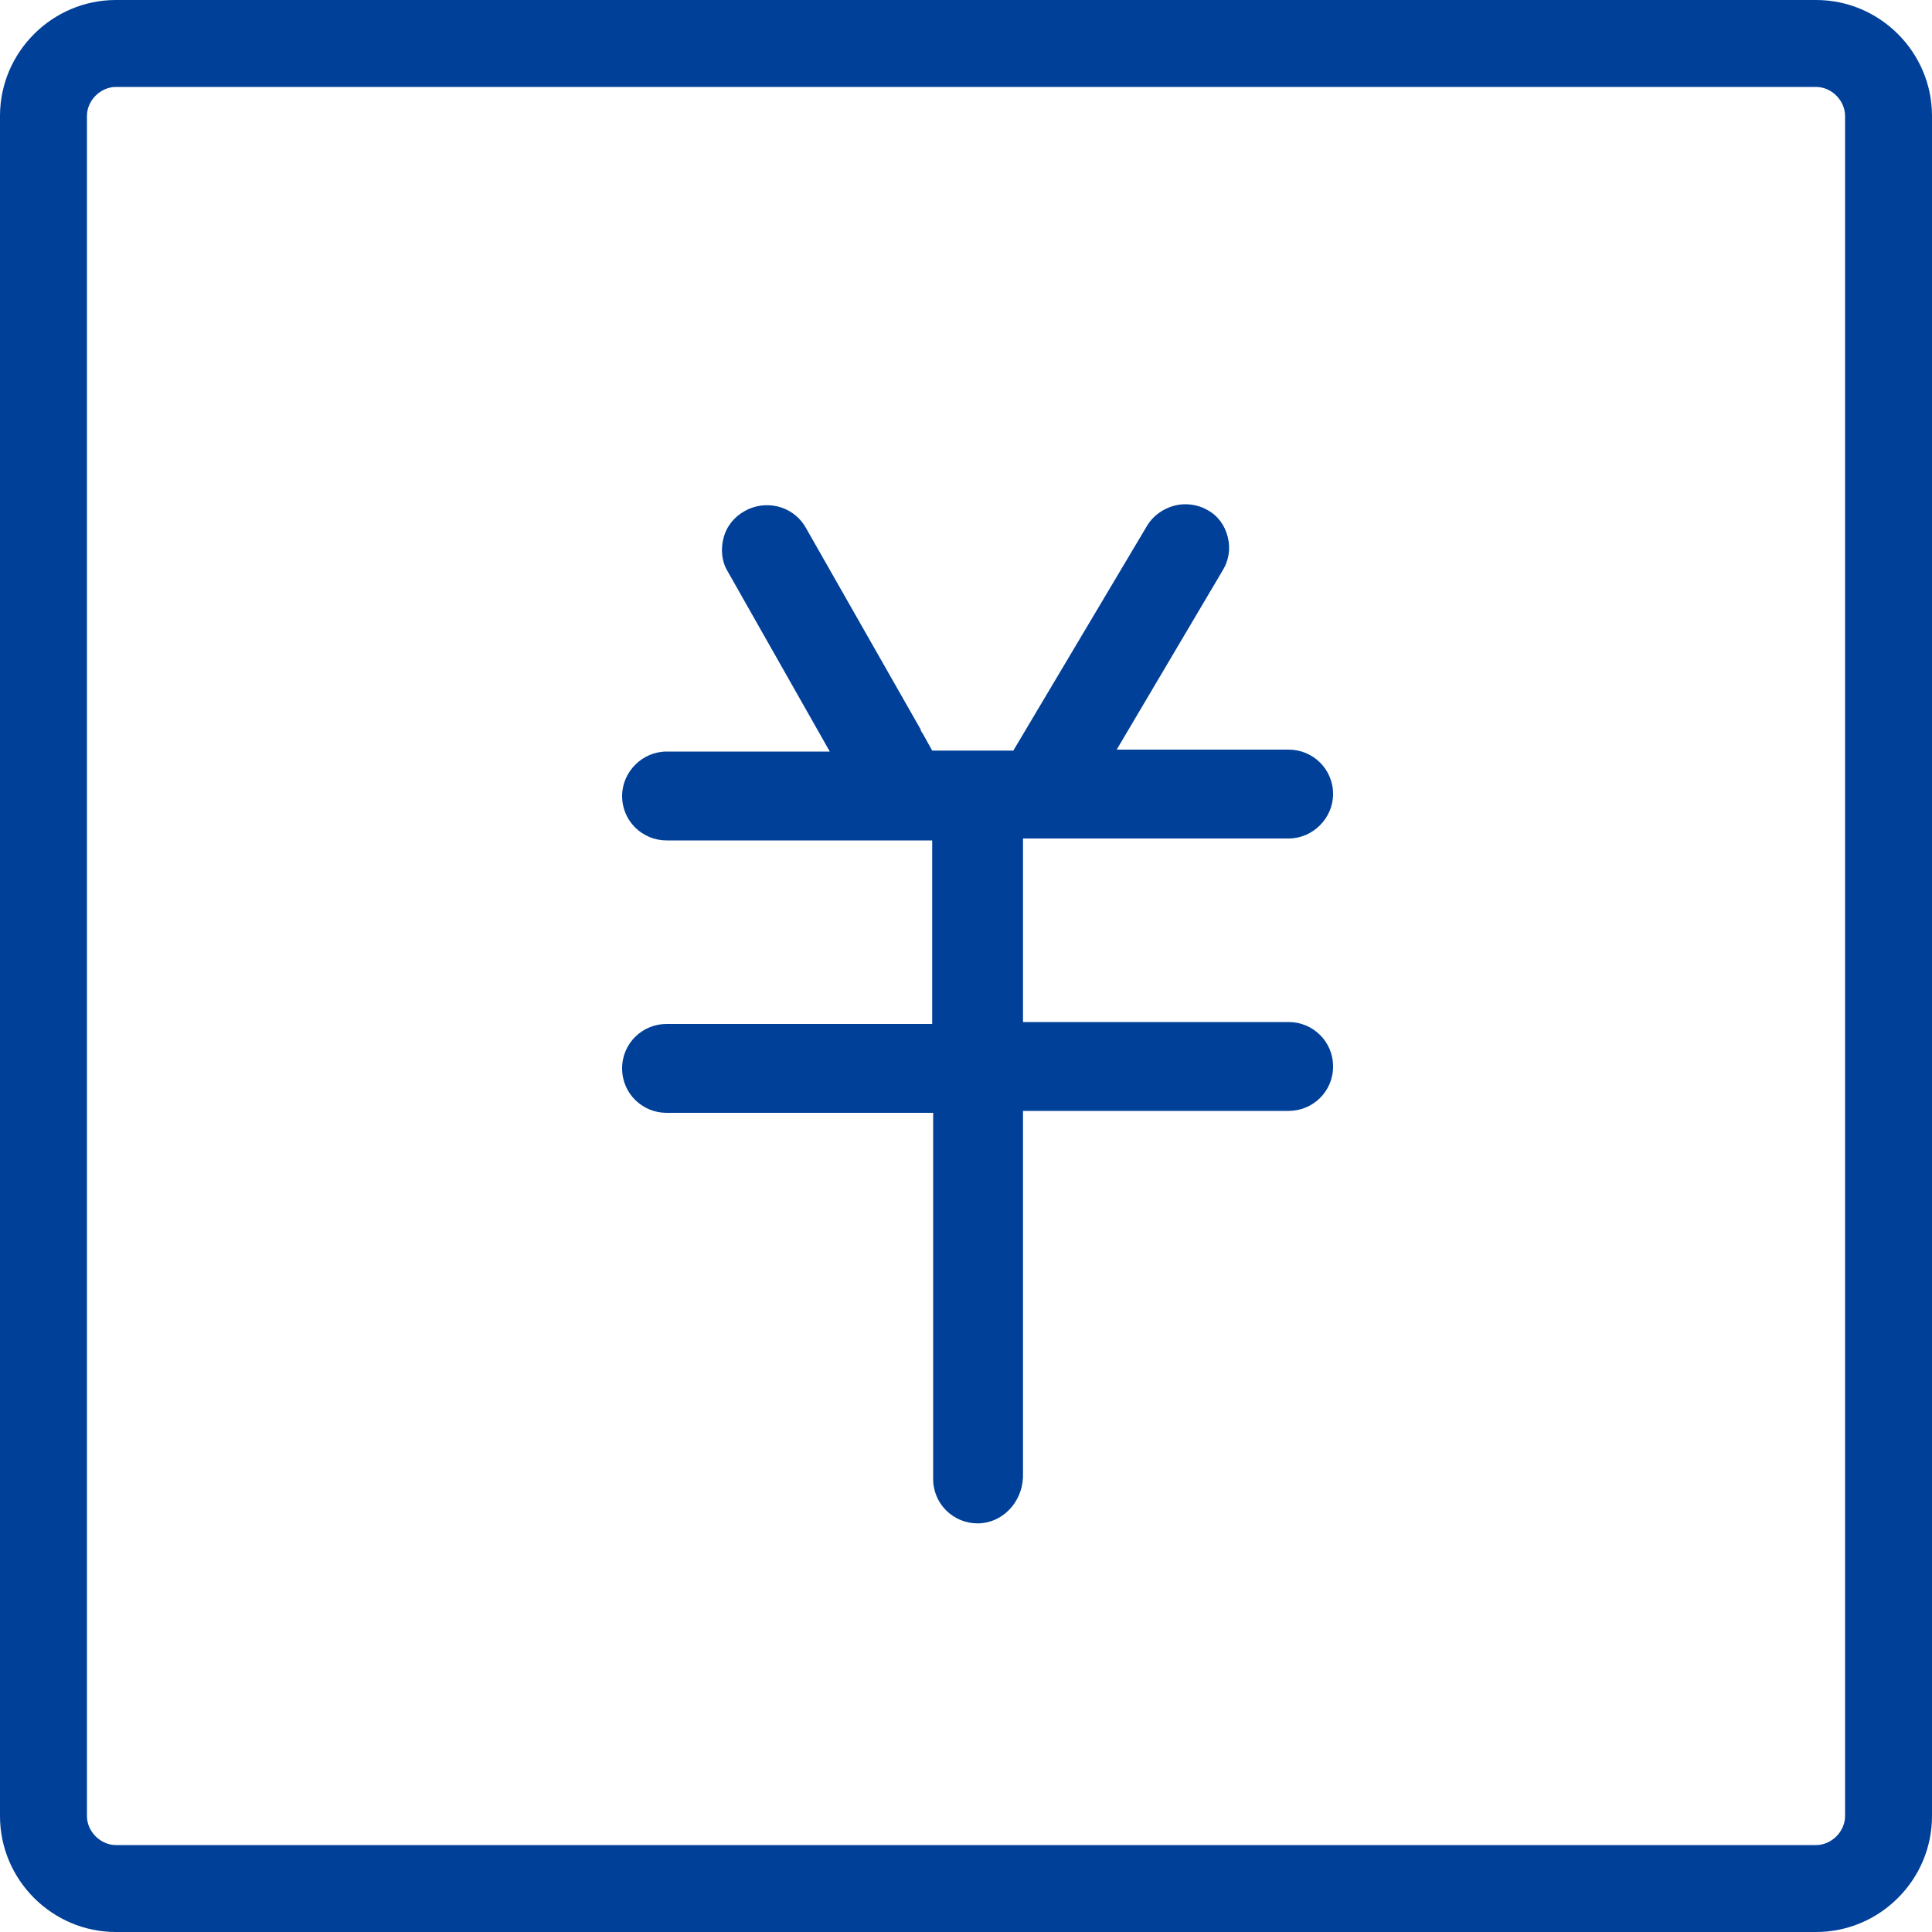
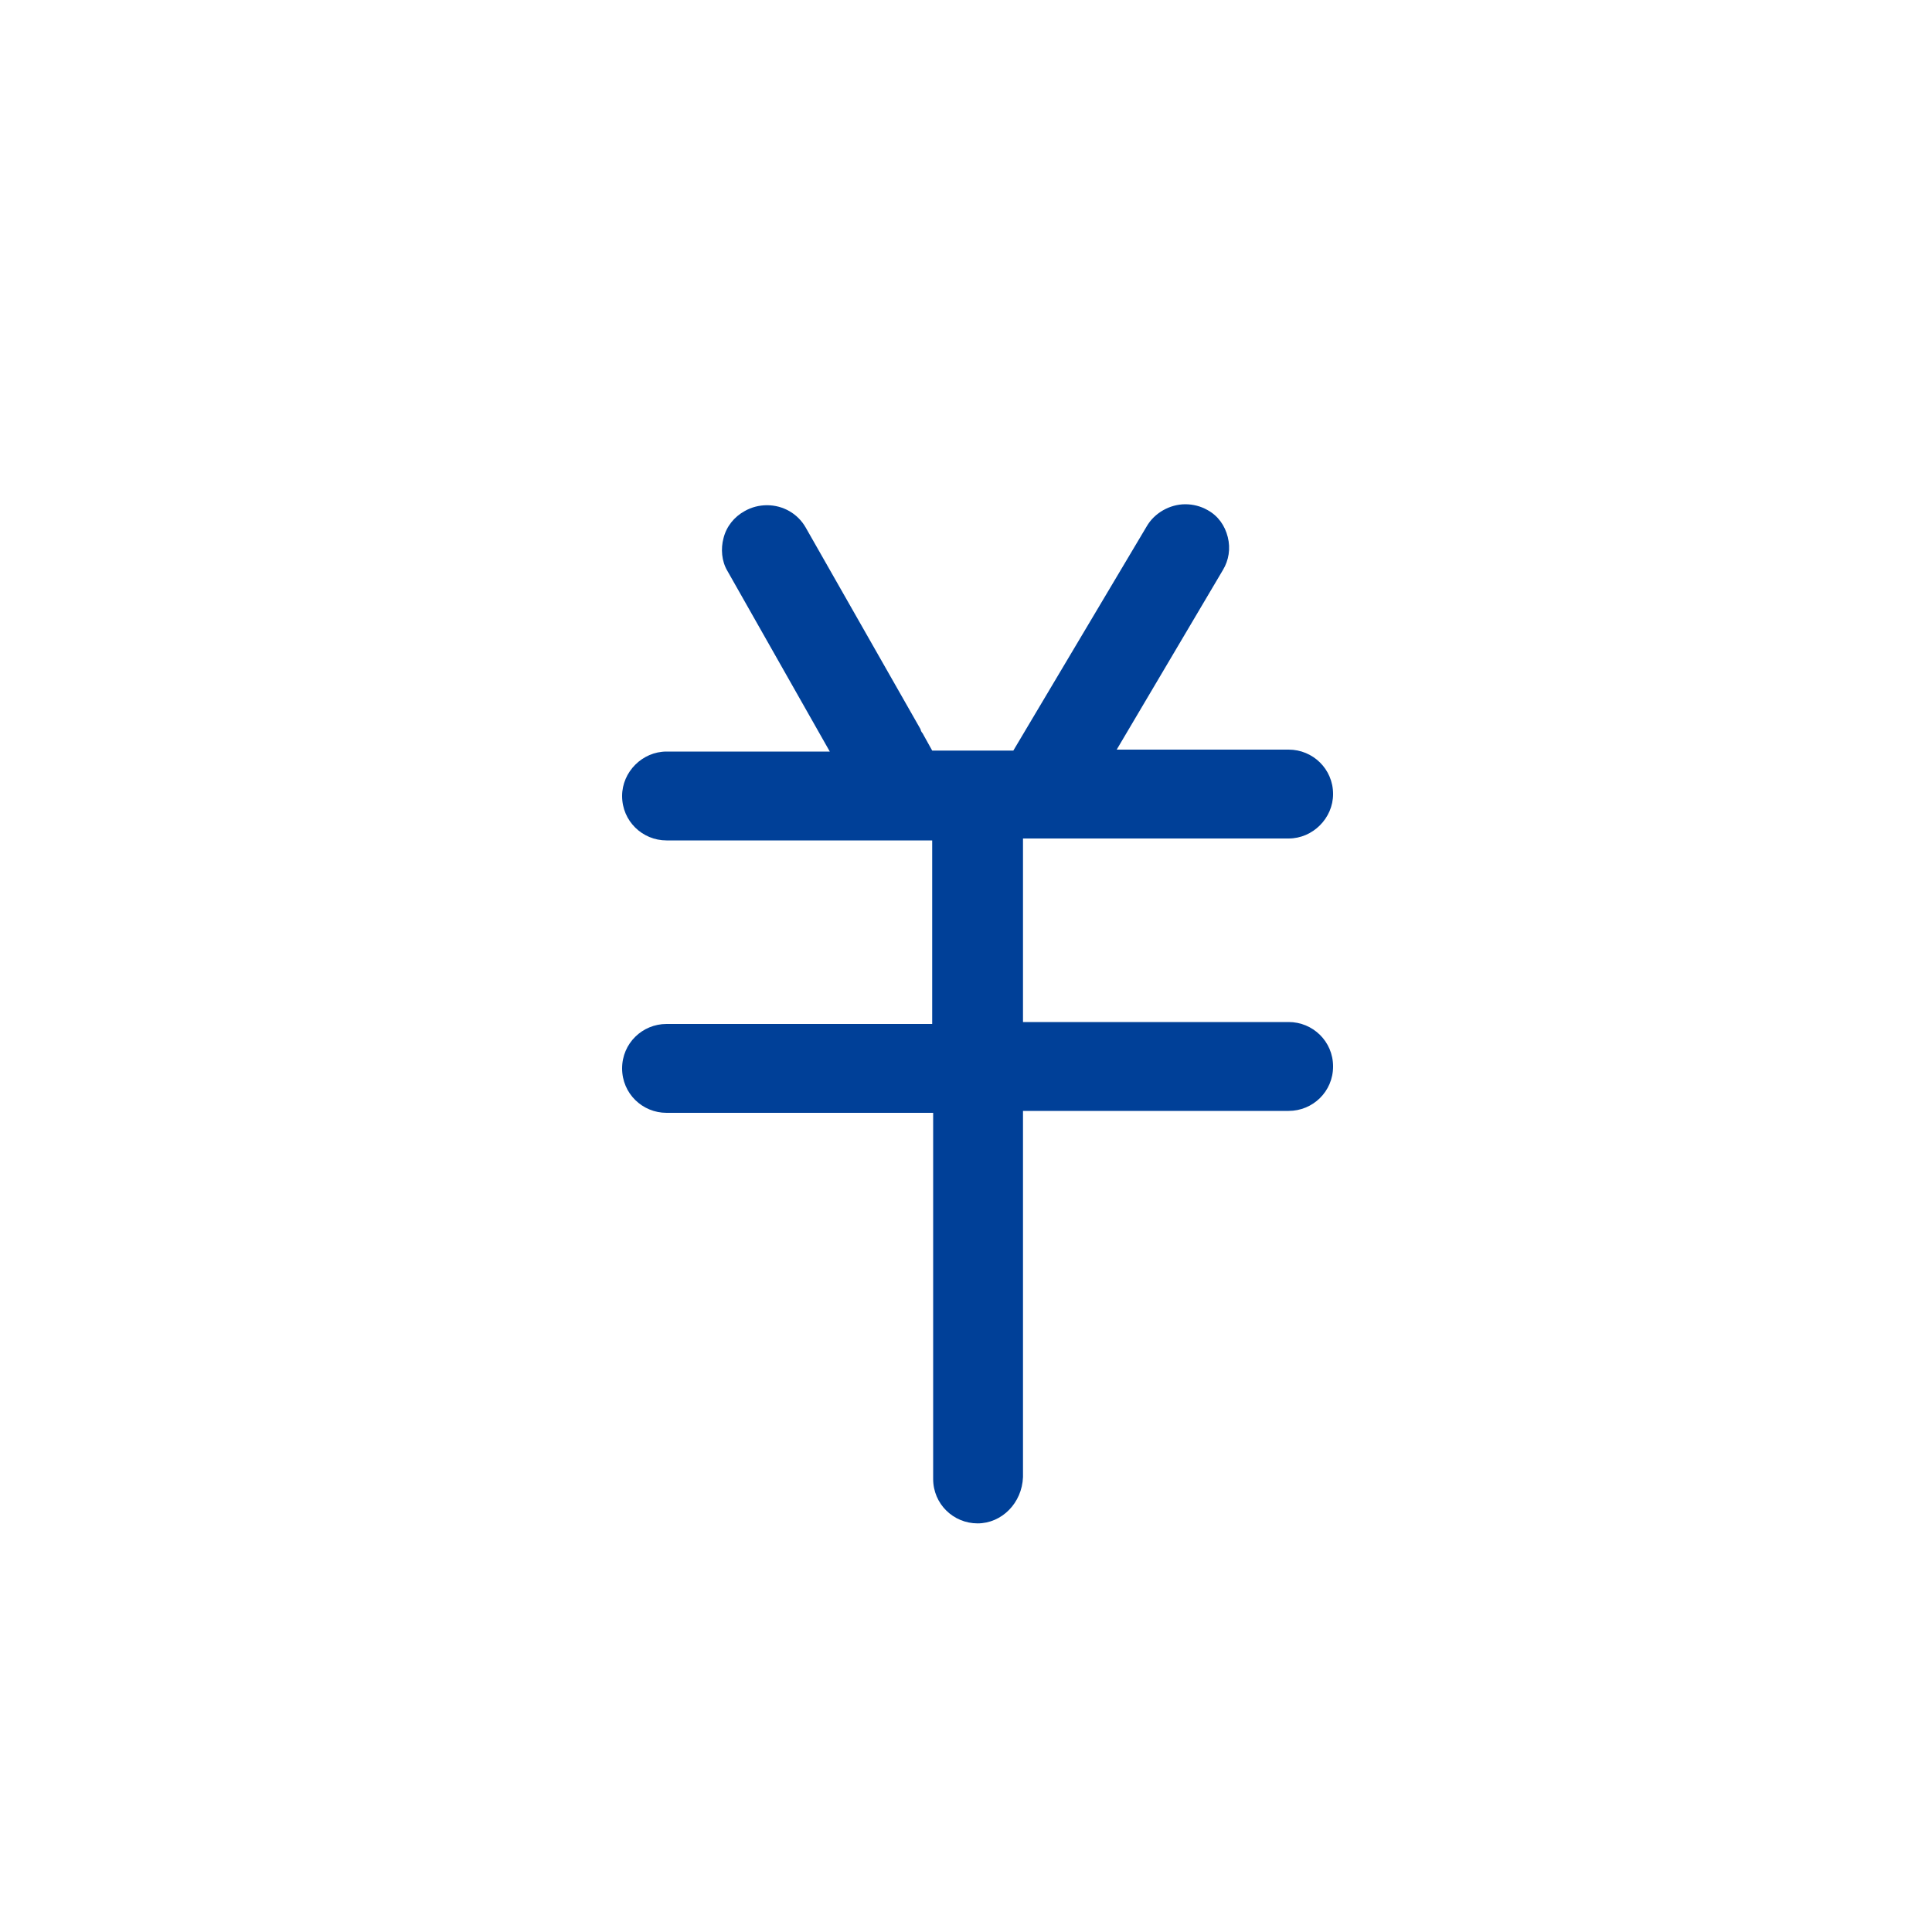
<svg xmlns="http://www.w3.org/2000/svg" t="1756273038531" class="icon" viewBox="0 0 1024 1024" version="1.1" p-id="38687" width="50" height="50">
  <path d="M518.144 807.424c-12.8 0-23.552-10.24-23.552-23.552v-194.048H353.28c-12.8 0-23.552-10.24-23.552-23.552s10.752-23.552 23.552-23.552h140.8v-97.28H353.28c-12.8 0-23.552-10.24-23.552-23.552 0-12.8 10.752-23.552 23.552-23.552h86.528l-54.272-95.744c-3.072-5.12-3.584-11.776-2.048-17.408 1.536-6.144 5.632-11.264 11.264-14.336 3.584-2.048 7.68-3.072 11.776-3.072 8.704 0 16.384 4.608 20.48 11.776l60.928 107.008c0 0.512 0.512 1.536 1.024 2.048l5.12 9.216h43.008l70.656-118.784c4.096-7.168 12.288-11.776 20.48-11.776 4.096 0 8.192 1.024 11.776 3.072 5.632 3.072 9.216 8.192 10.752 14.336 1.536 6.144 0.512 12.288-2.56 17.408l-56.32 95.232h91.136c12.8 0 23.552 10.24 23.552 23.552 0 12.8-10.752 23.552-23.552 23.552h-140.8v97.28h140.8c12.8 0 23.552 10.24 23.552 23.552s-10.752 23.552-23.552 23.552h-140.8v194.048c-0.512 13.824-11.264 24.576-24.064 24.576z" p-id="38688" fill="#004098" />
-   <path d="M962.56 46.08c8.192 0 15.36 7.168 15.36 15.36v901.12c0 8.192-7.168 15.36-15.36 15.36h-901.12c-8.192 0-15.36-7.168-15.36-15.36V61.44c0-8.192 7.168-15.36 15.36-15.36h901.12m0-46.08h-901.12c-33.792 0-61.44 27.648-61.44 61.44v901.12c0 33.792 27.648 61.44 61.44 61.44h901.12c33.792 0 61.44-27.648 61.44-61.44V61.44c0-33.792-27.648-61.44-61.44-61.44z" p-id="38689" fill="#004098" />
</svg>